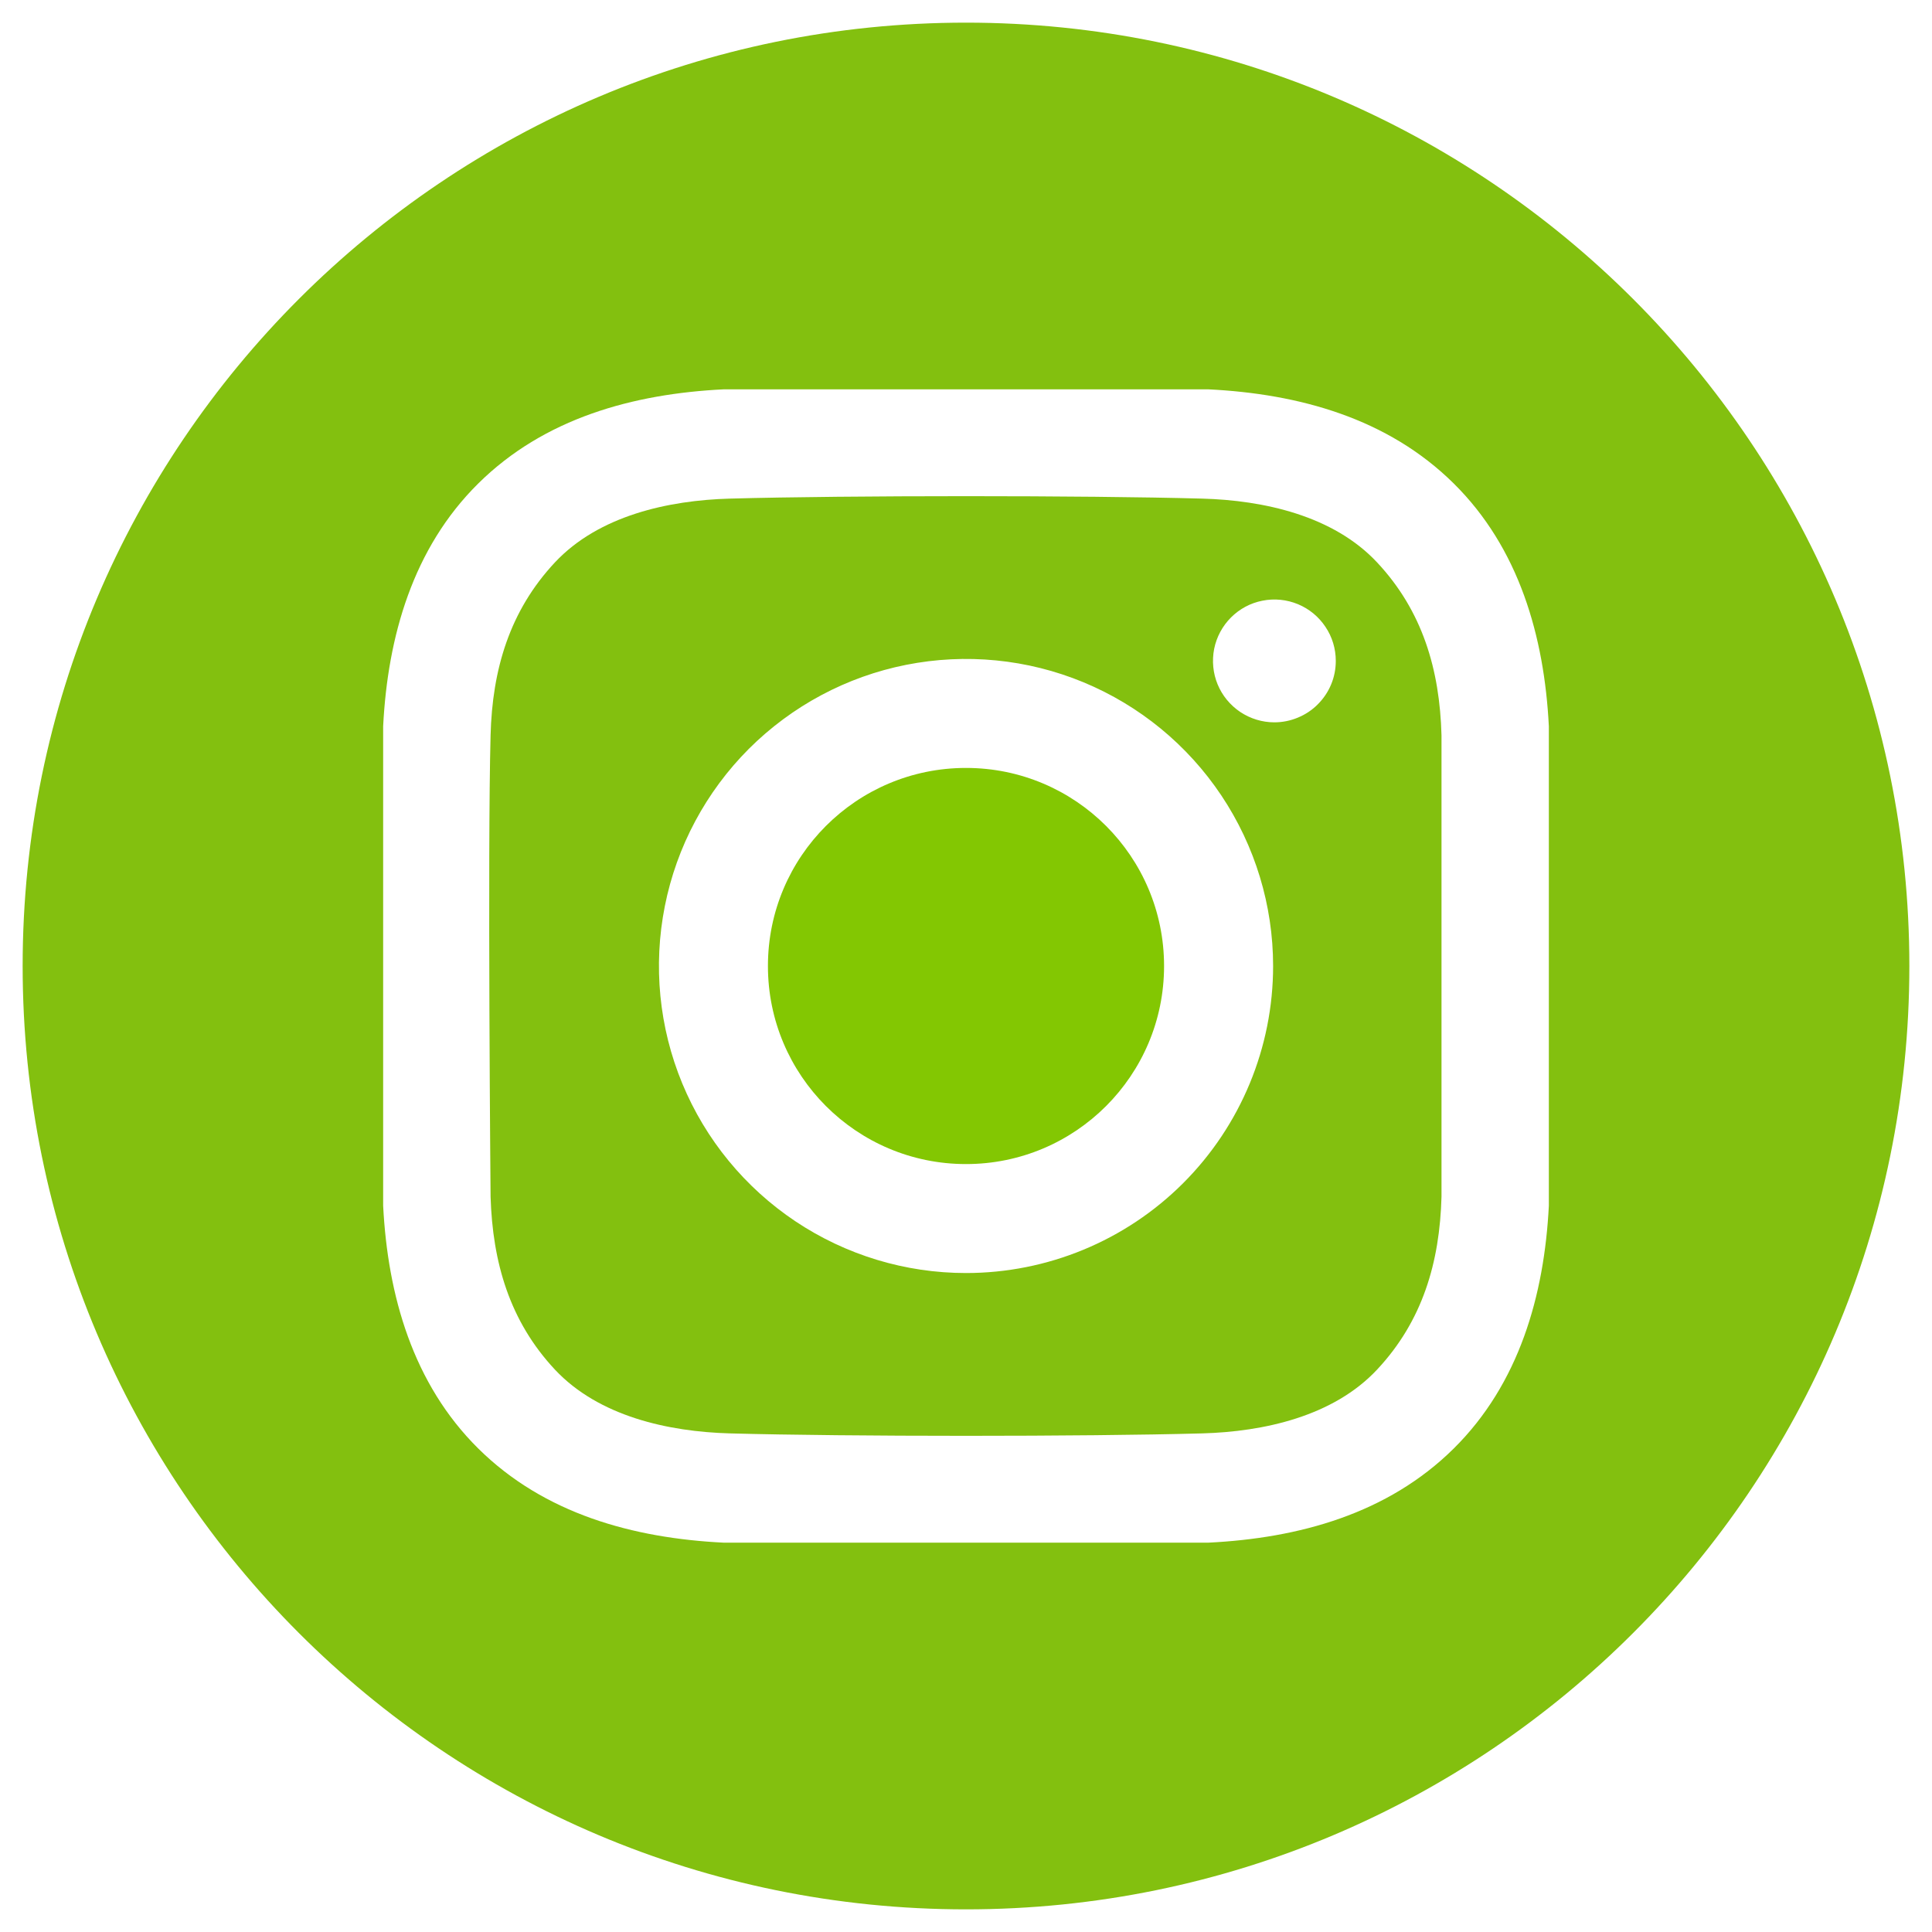
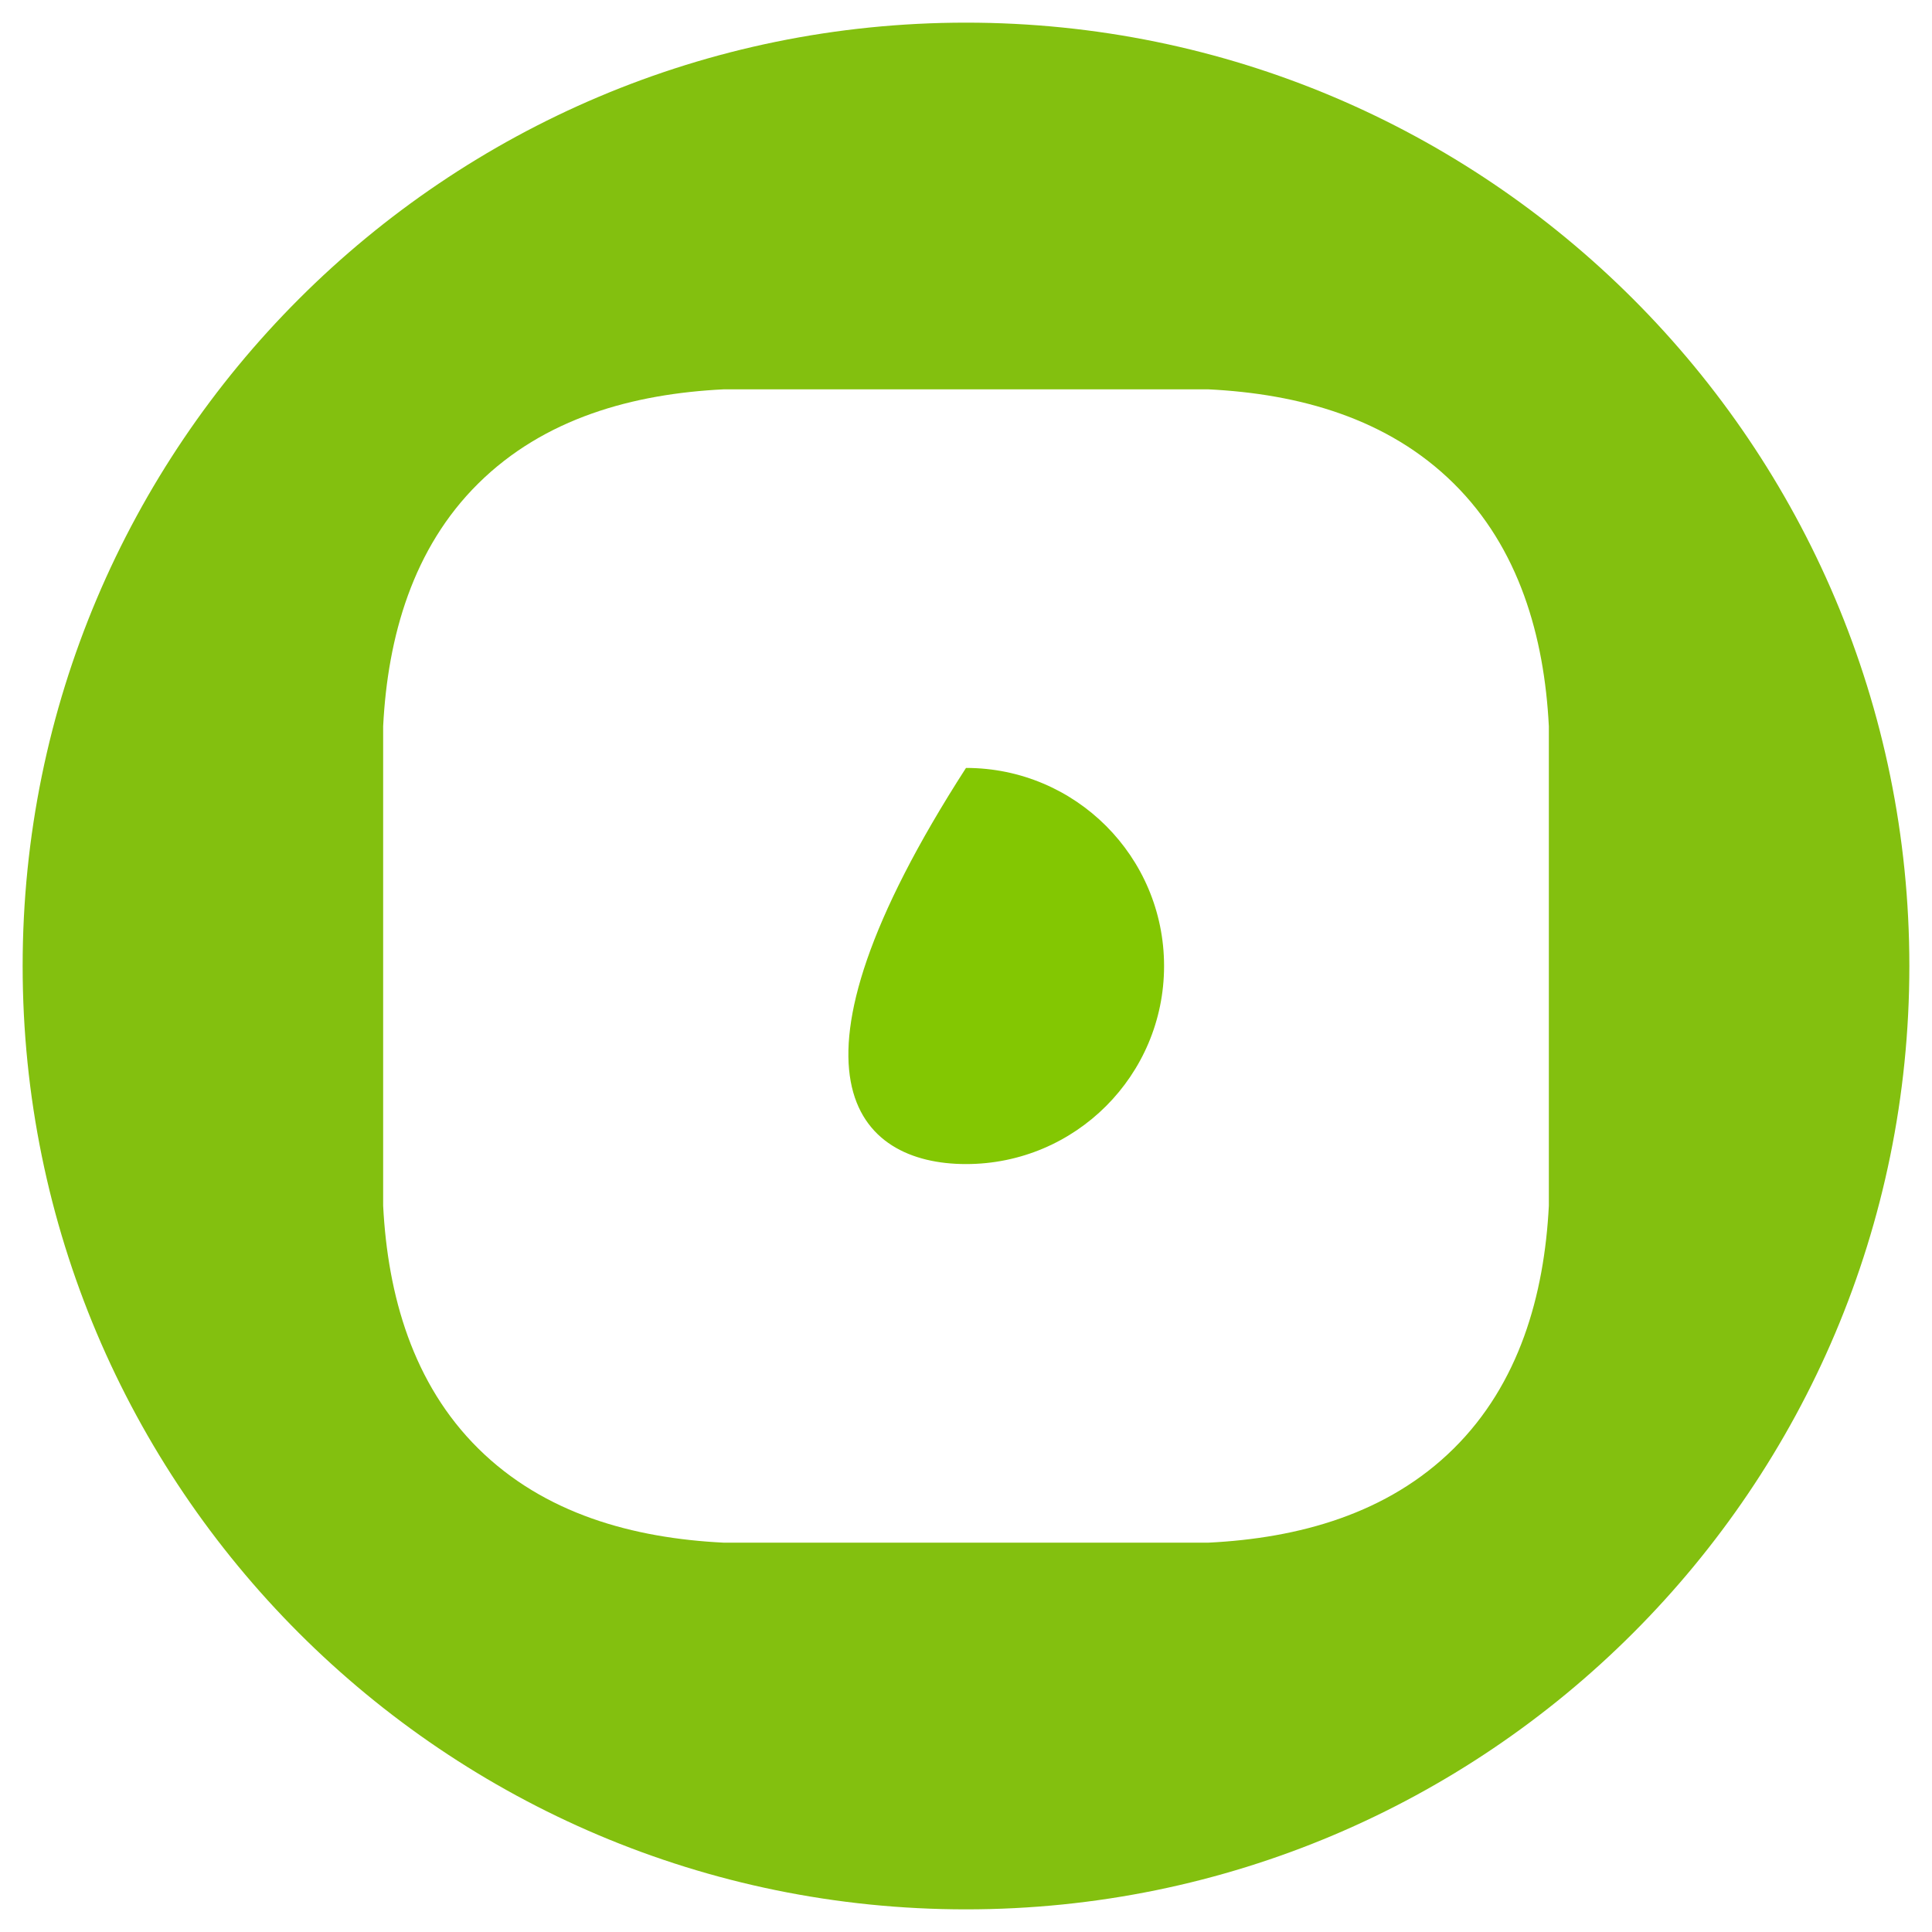
<svg xmlns="http://www.w3.org/2000/svg" width="25" height="25" viewBox="0 0 25 25" fill="none">
  <g clip-path="url(#clip0_383_16)">
-     <path d="M12.5 15.063C13.916 15.063 15.063 13.916 15.063 12.5C15.063 11.084 13.916 9.937 12.5 9.937C11.084 9.937 9.937 11.084 9.937 12.5C9.937 13.916 11.084 15.063 12.5 15.063Z" fill="#83C702" />
+     <path d="M12.5 15.063C13.916 15.063 15.063 13.916 15.063 12.5C15.063 11.084 13.916 9.937 12.5 9.937C9.937 13.916 11.084 15.063 12.5 15.063Z" fill="#83C702" />
    <path d="M12.5 0.293C5.758 0.293 0.293 5.758 0.293 12.5C0.293 19.242 5.758 24.707 12.5 24.707C19.242 24.707 24.707 19.242 24.707 12.5C24.707 5.758 19.242 0.293 12.5 0.293ZM20.042 15.602C19.983 16.763 19.657 17.907 18.811 18.744C17.957 19.589 16.808 19.904 15.636 19.962H9.364C8.192 19.904 7.043 19.589 6.189 18.744C5.343 17.907 5.017 16.763 4.958 15.602V9.397C5.017 8.237 5.343 7.092 6.189 6.256C7.043 5.411 8.192 5.096 9.364 5.038H15.636C16.808 5.096 17.957 5.411 18.811 6.256C19.657 7.092 19.983 8.237 20.042 9.397L20.042 15.602Z" fill="#83C00F" />
-     <path d="M15.557 6.452C14.029 6.41 10.972 6.41 9.444 6.452C8.649 6.474 7.748 6.672 7.181 7.277C6.593 7.906 6.37 8.665 6.348 9.515C6.308 11.007 6.348 15.485 6.348 15.485C6.374 16.334 6.593 17.094 7.181 17.723C7.748 18.328 8.649 18.526 9.444 18.548C10.972 18.59 14.029 18.59 15.557 18.548C16.352 18.526 17.253 18.328 17.819 17.723C18.408 17.094 18.63 16.335 18.653 15.485V9.515C18.63 8.665 18.408 7.906 17.819 7.277C17.253 6.672 16.352 6.474 15.557 6.452ZM12.5 16.473C11.714 16.473 10.946 16.24 10.293 15.804C9.639 15.367 9.13 14.747 8.829 14.021C8.528 13.294 8.45 12.496 8.603 11.725C8.756 10.954 9.135 10.246 9.69 9.69C10.246 9.135 10.954 8.756 11.725 8.603C12.496 8.45 13.295 8.528 14.021 8.829C14.747 9.13 15.367 9.639 15.804 10.293C16.24 10.946 16.474 11.714 16.474 12.5C16.474 13.554 16.055 14.565 15.31 15.31C14.565 16.055 13.554 16.473 12.5 16.473ZM16.49 9.347C16.333 9.347 16.18 9.3 16.049 9.213C15.918 9.125 15.816 9.001 15.756 8.856C15.696 8.711 15.681 8.551 15.711 8.397C15.742 8.243 15.818 8.101 15.929 7.99C16.04 7.879 16.181 7.803 16.336 7.773C16.49 7.742 16.649 7.758 16.795 7.818C16.94 7.878 17.064 7.98 17.151 8.111C17.239 8.241 17.285 8.395 17.285 8.552C17.285 8.656 17.265 8.76 17.225 8.856C17.185 8.953 17.126 9.04 17.052 9.114C16.979 9.188 16.891 9.246 16.794 9.286C16.698 9.326 16.595 9.347 16.49 9.347Z" fill="#83C00F" />
  </g>
  <defs>
    <clipPath id="clip0_383_16">
      <rect width="25" height="25" fill="white" />
    </clipPath>
  </defs>
</svg>